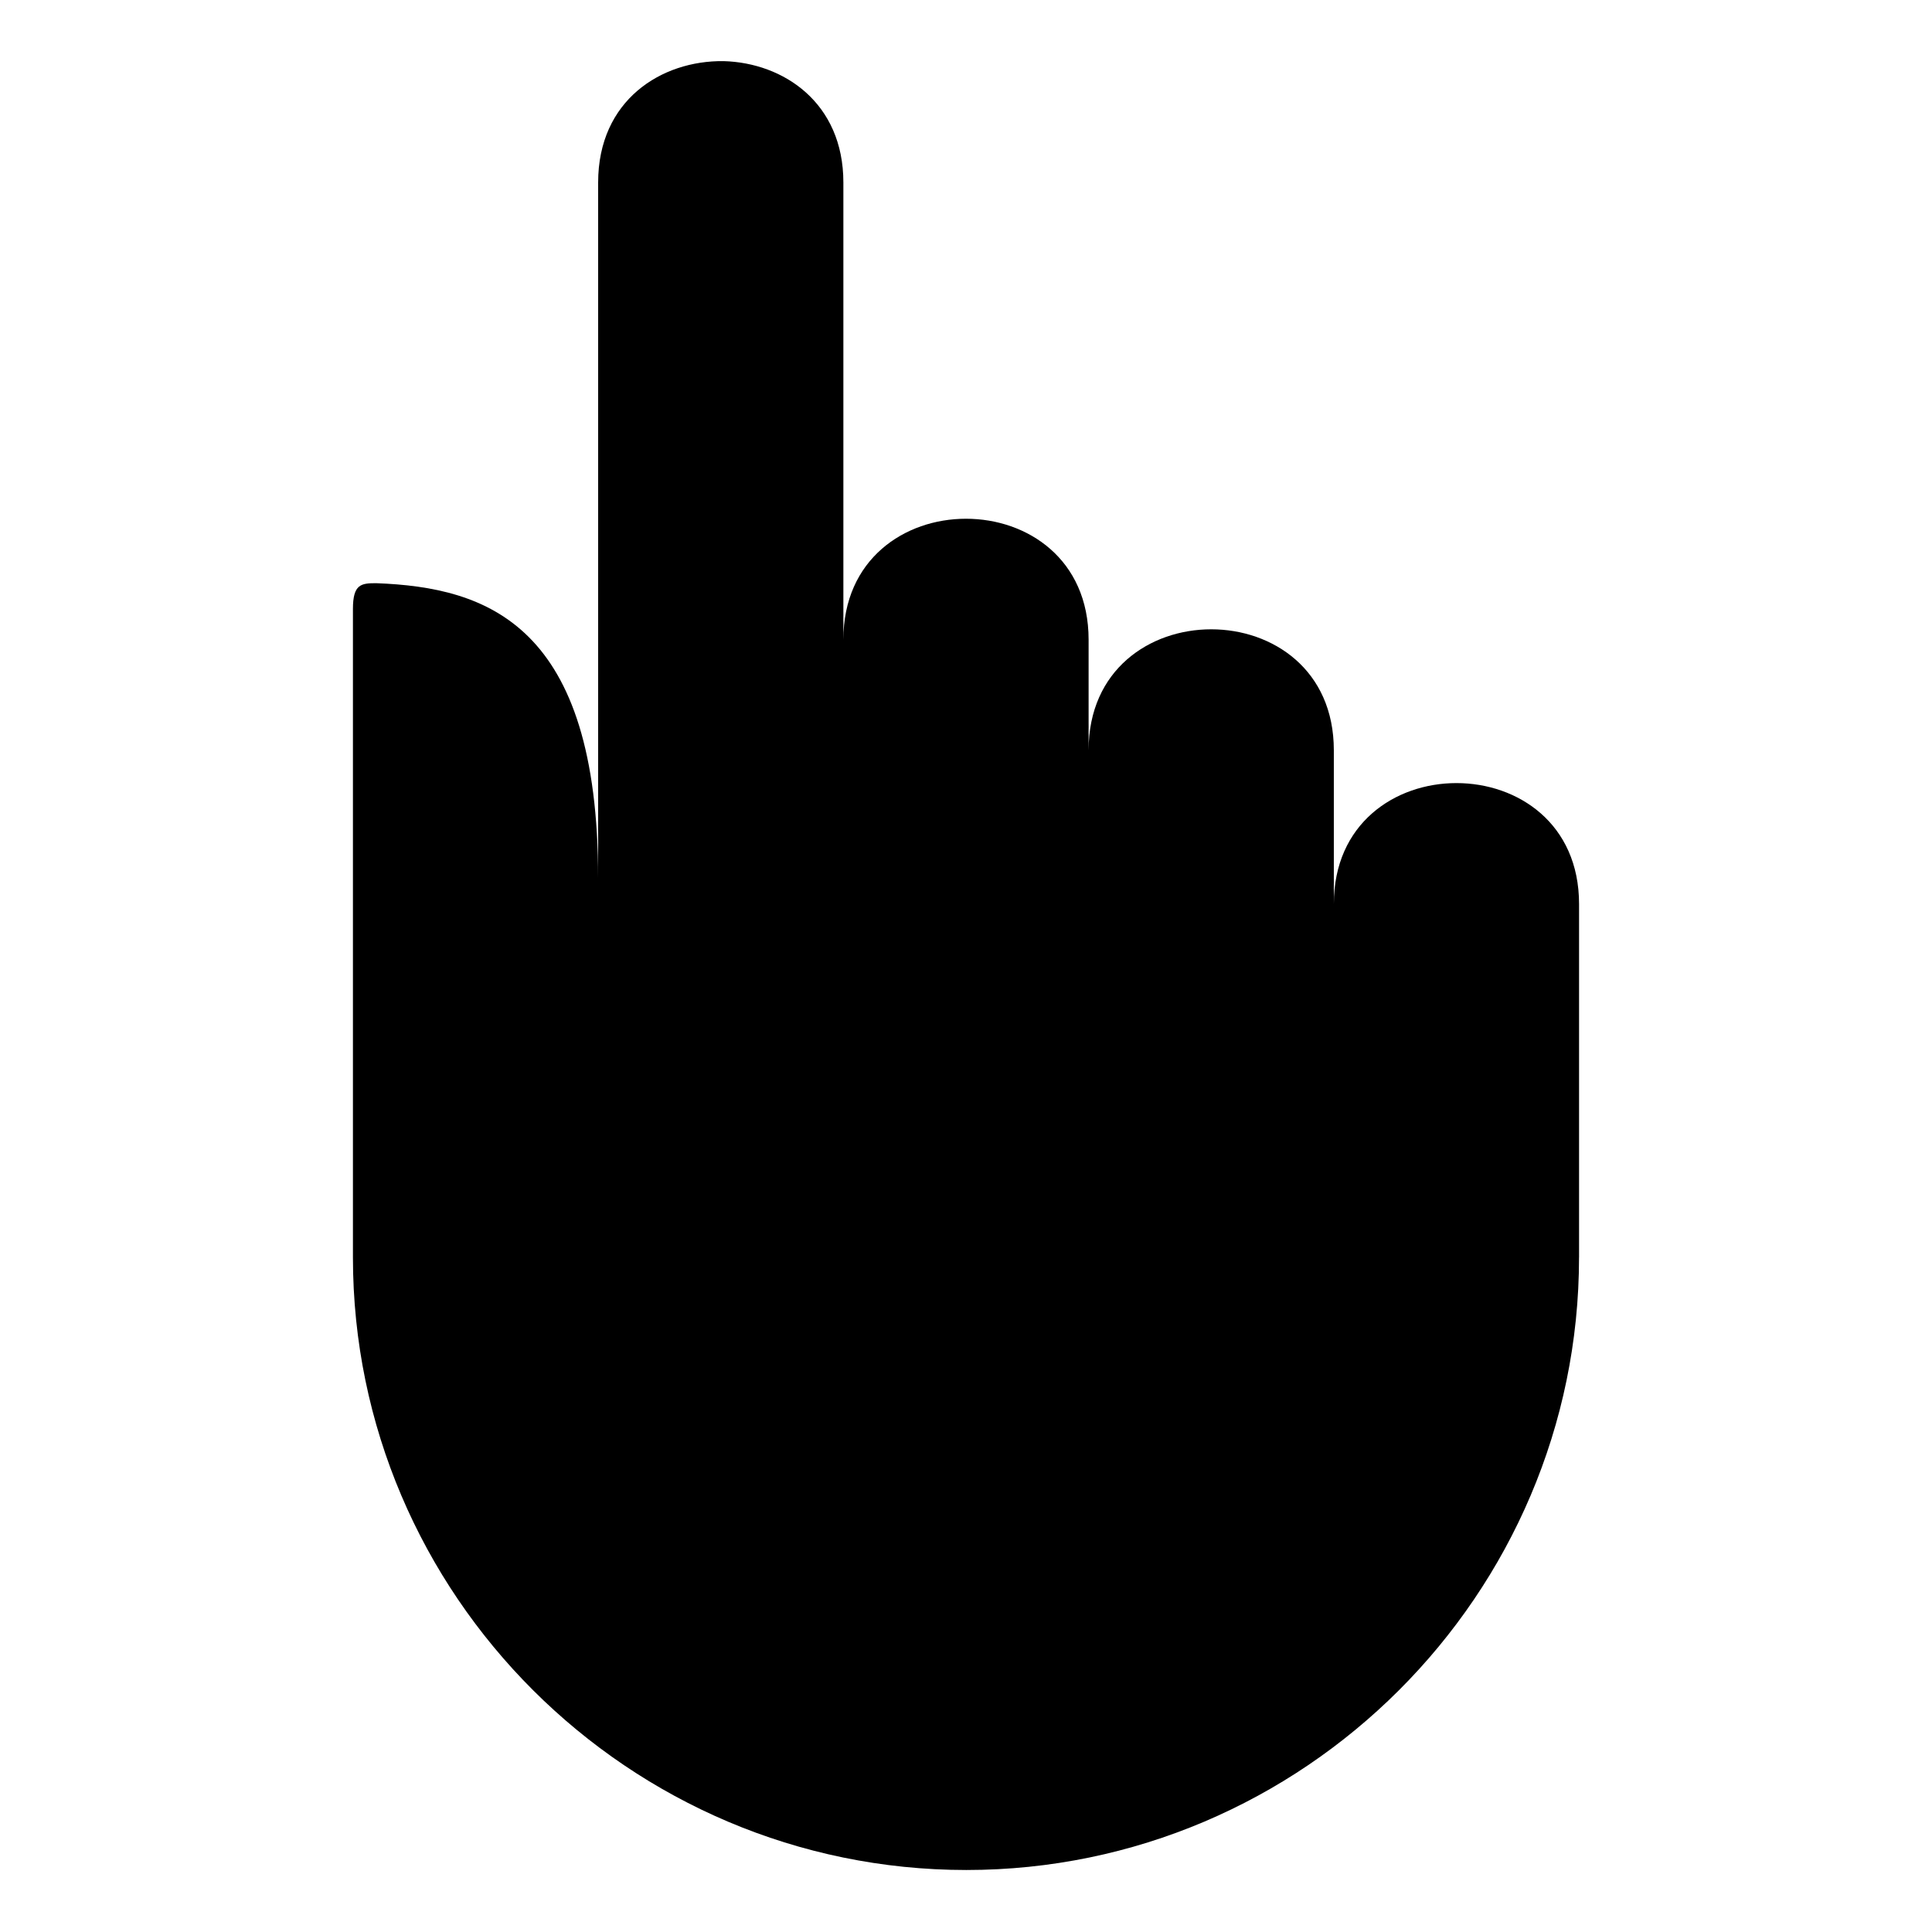
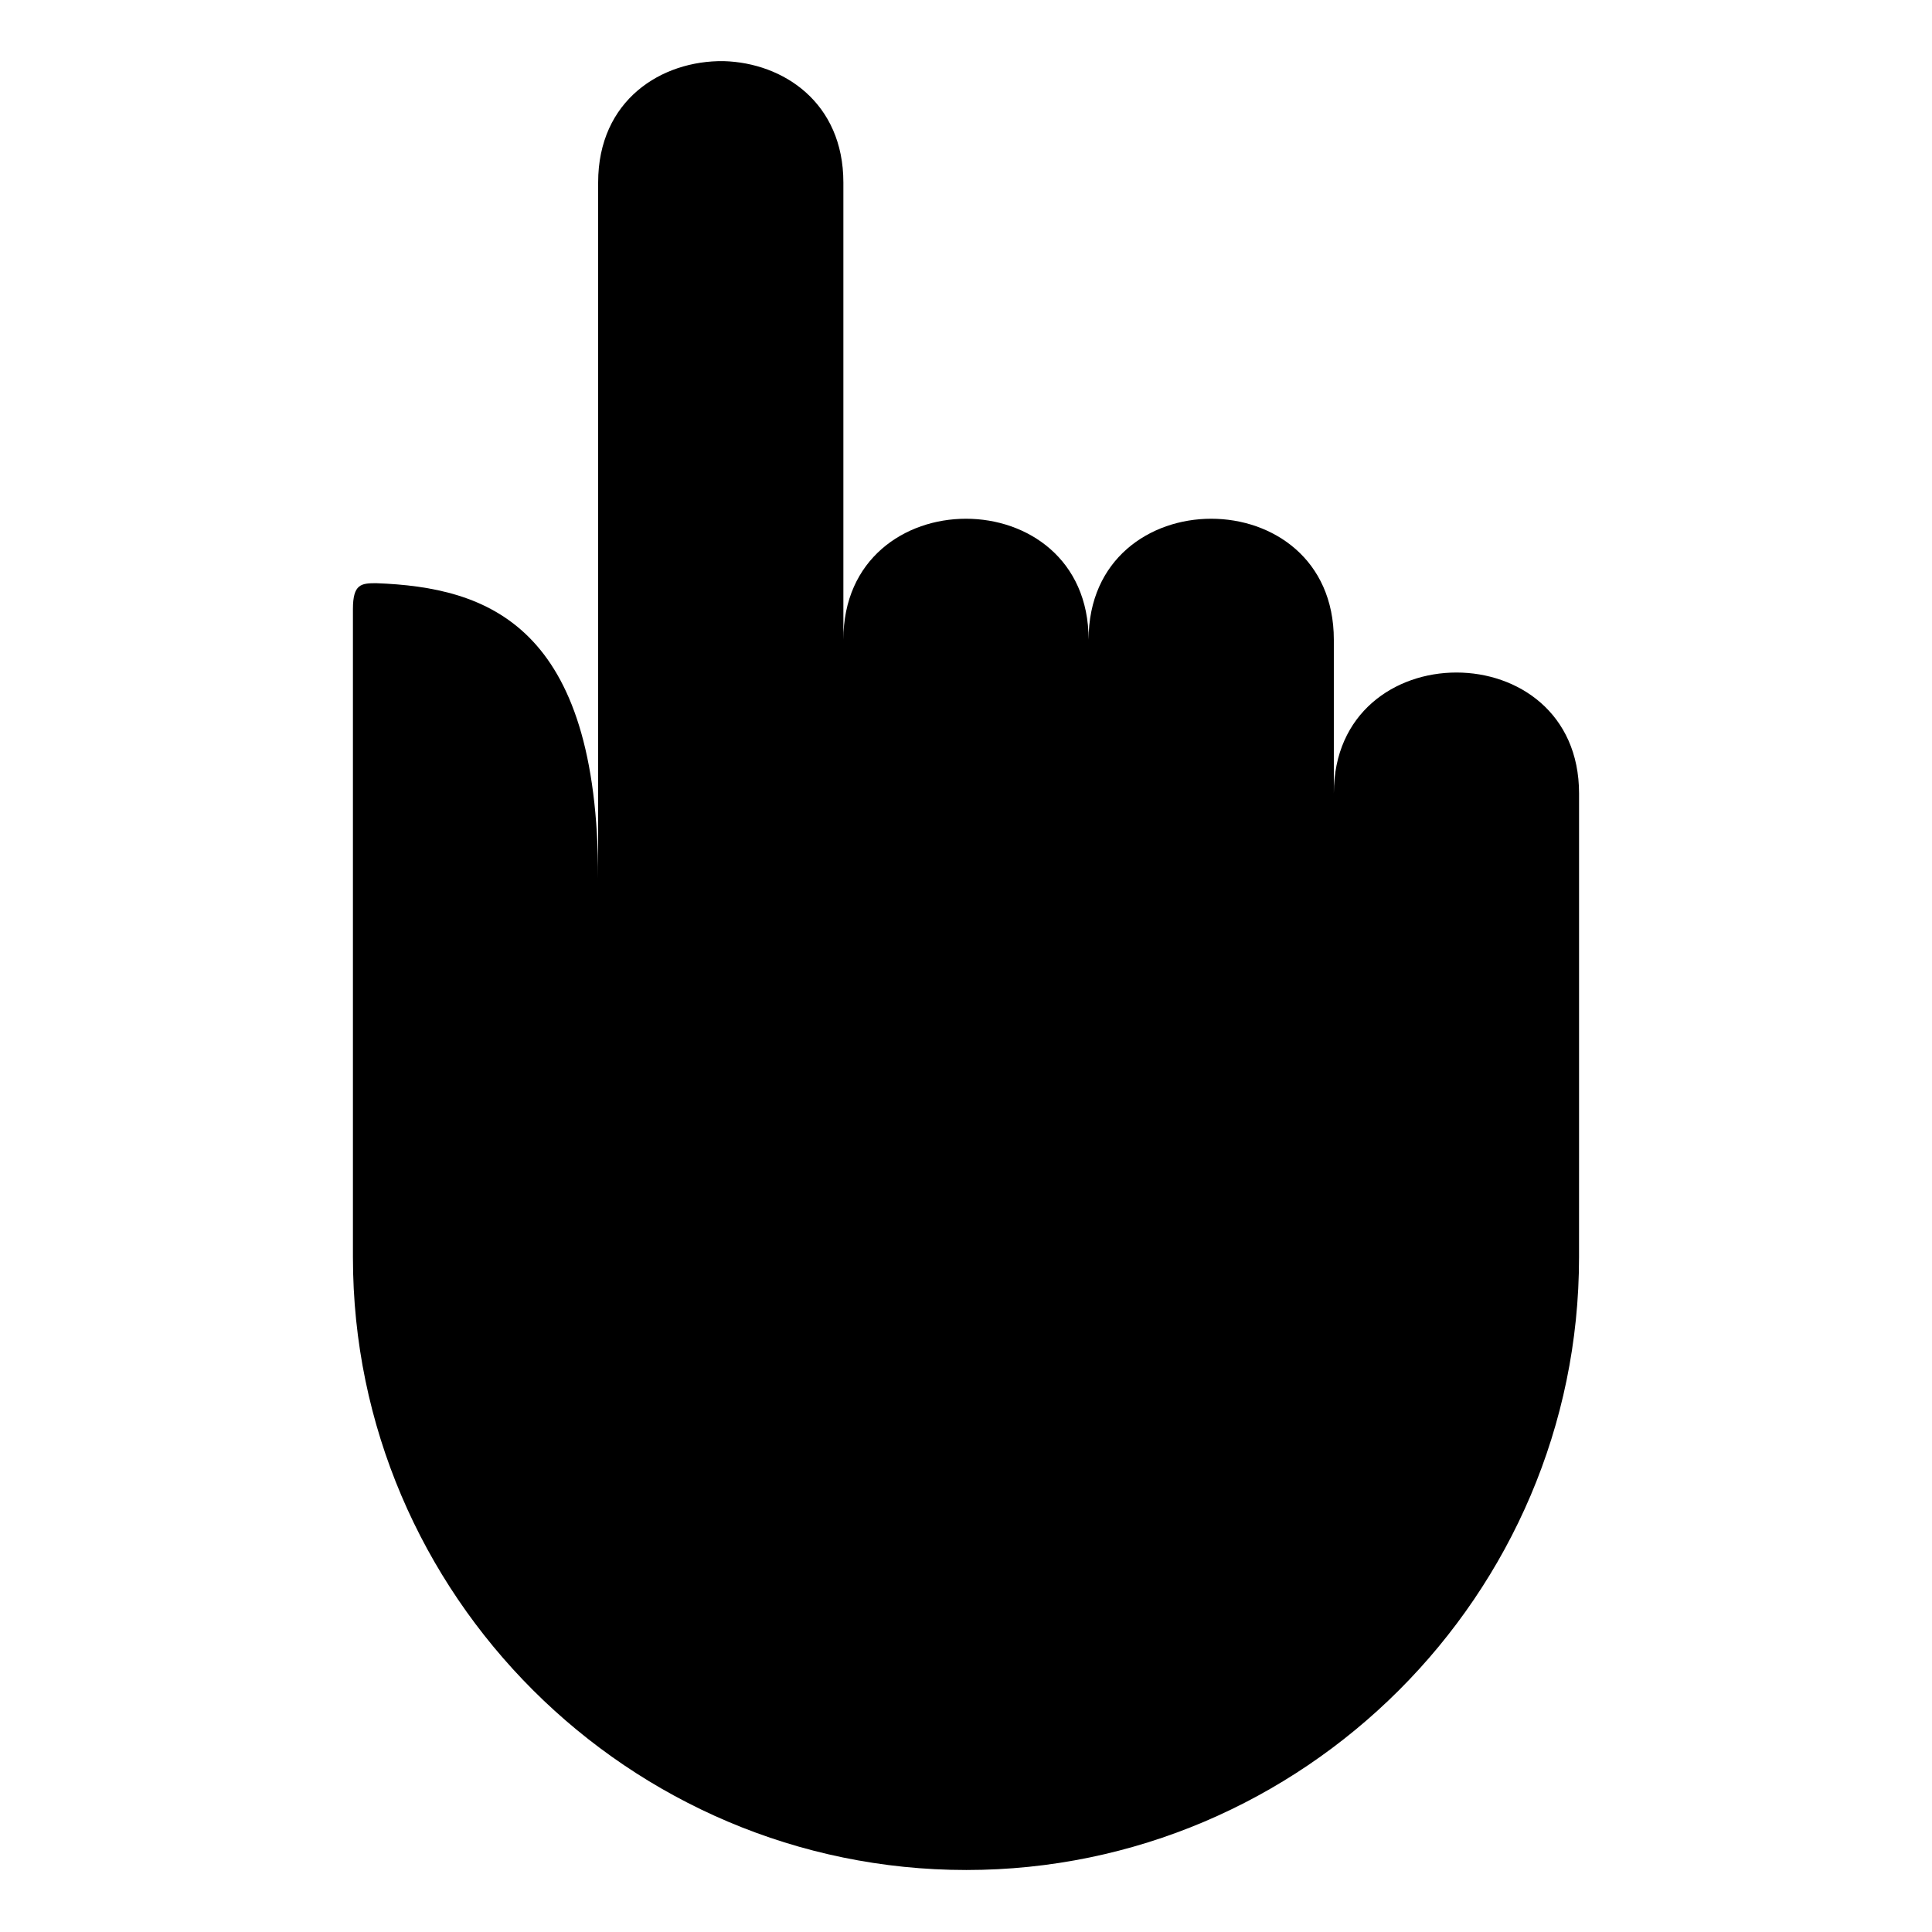
<svg xmlns="http://www.w3.org/2000/svg" fill="#000000" width="800px" height="800px" version="1.1" viewBox="144 144 512 512">
-   <path d="m562.46 477.21c0 89.438-73.137 162.36-162.36 162.36-89.438 0-162.57-72.918-162.57-162.36v-171.83c0-6.609 2.203-6.828 6.168-6.828 29.52 1.102 58.816 11.016 58.816 78.203v-184.39c0-21.809 16.742-32.383 33.266-32.164 15.859 0.441 31.723 11.016 31.723 32.164v121.16c0-42.738 64.988-42.738 64.988 0v29.301c0-42.738 64.988-42.738 64.988 0v40.754c0-42.738 64.988-42.738 64.988 0v93.625z" fill-rule="evenodd" />
+   <path d="m562.46 477.21c0 89.438-73.137 162.36-162.36 162.36-89.438 0-162.57-72.918-162.57-162.36v-171.83c0-6.609 2.203-6.828 6.168-6.828 29.52 1.102 58.816 11.016 58.816 78.203v-184.39c0-21.809 16.742-32.383 33.266-32.164 15.859 0.441 31.723 11.016 31.723 32.164v121.16c0-42.738 64.988-42.738 64.988 0c0-42.738 64.988-42.738 64.988 0v40.754c0-42.738 64.988-42.738 64.988 0v93.625z" fill-rule="evenodd" />
</svg>